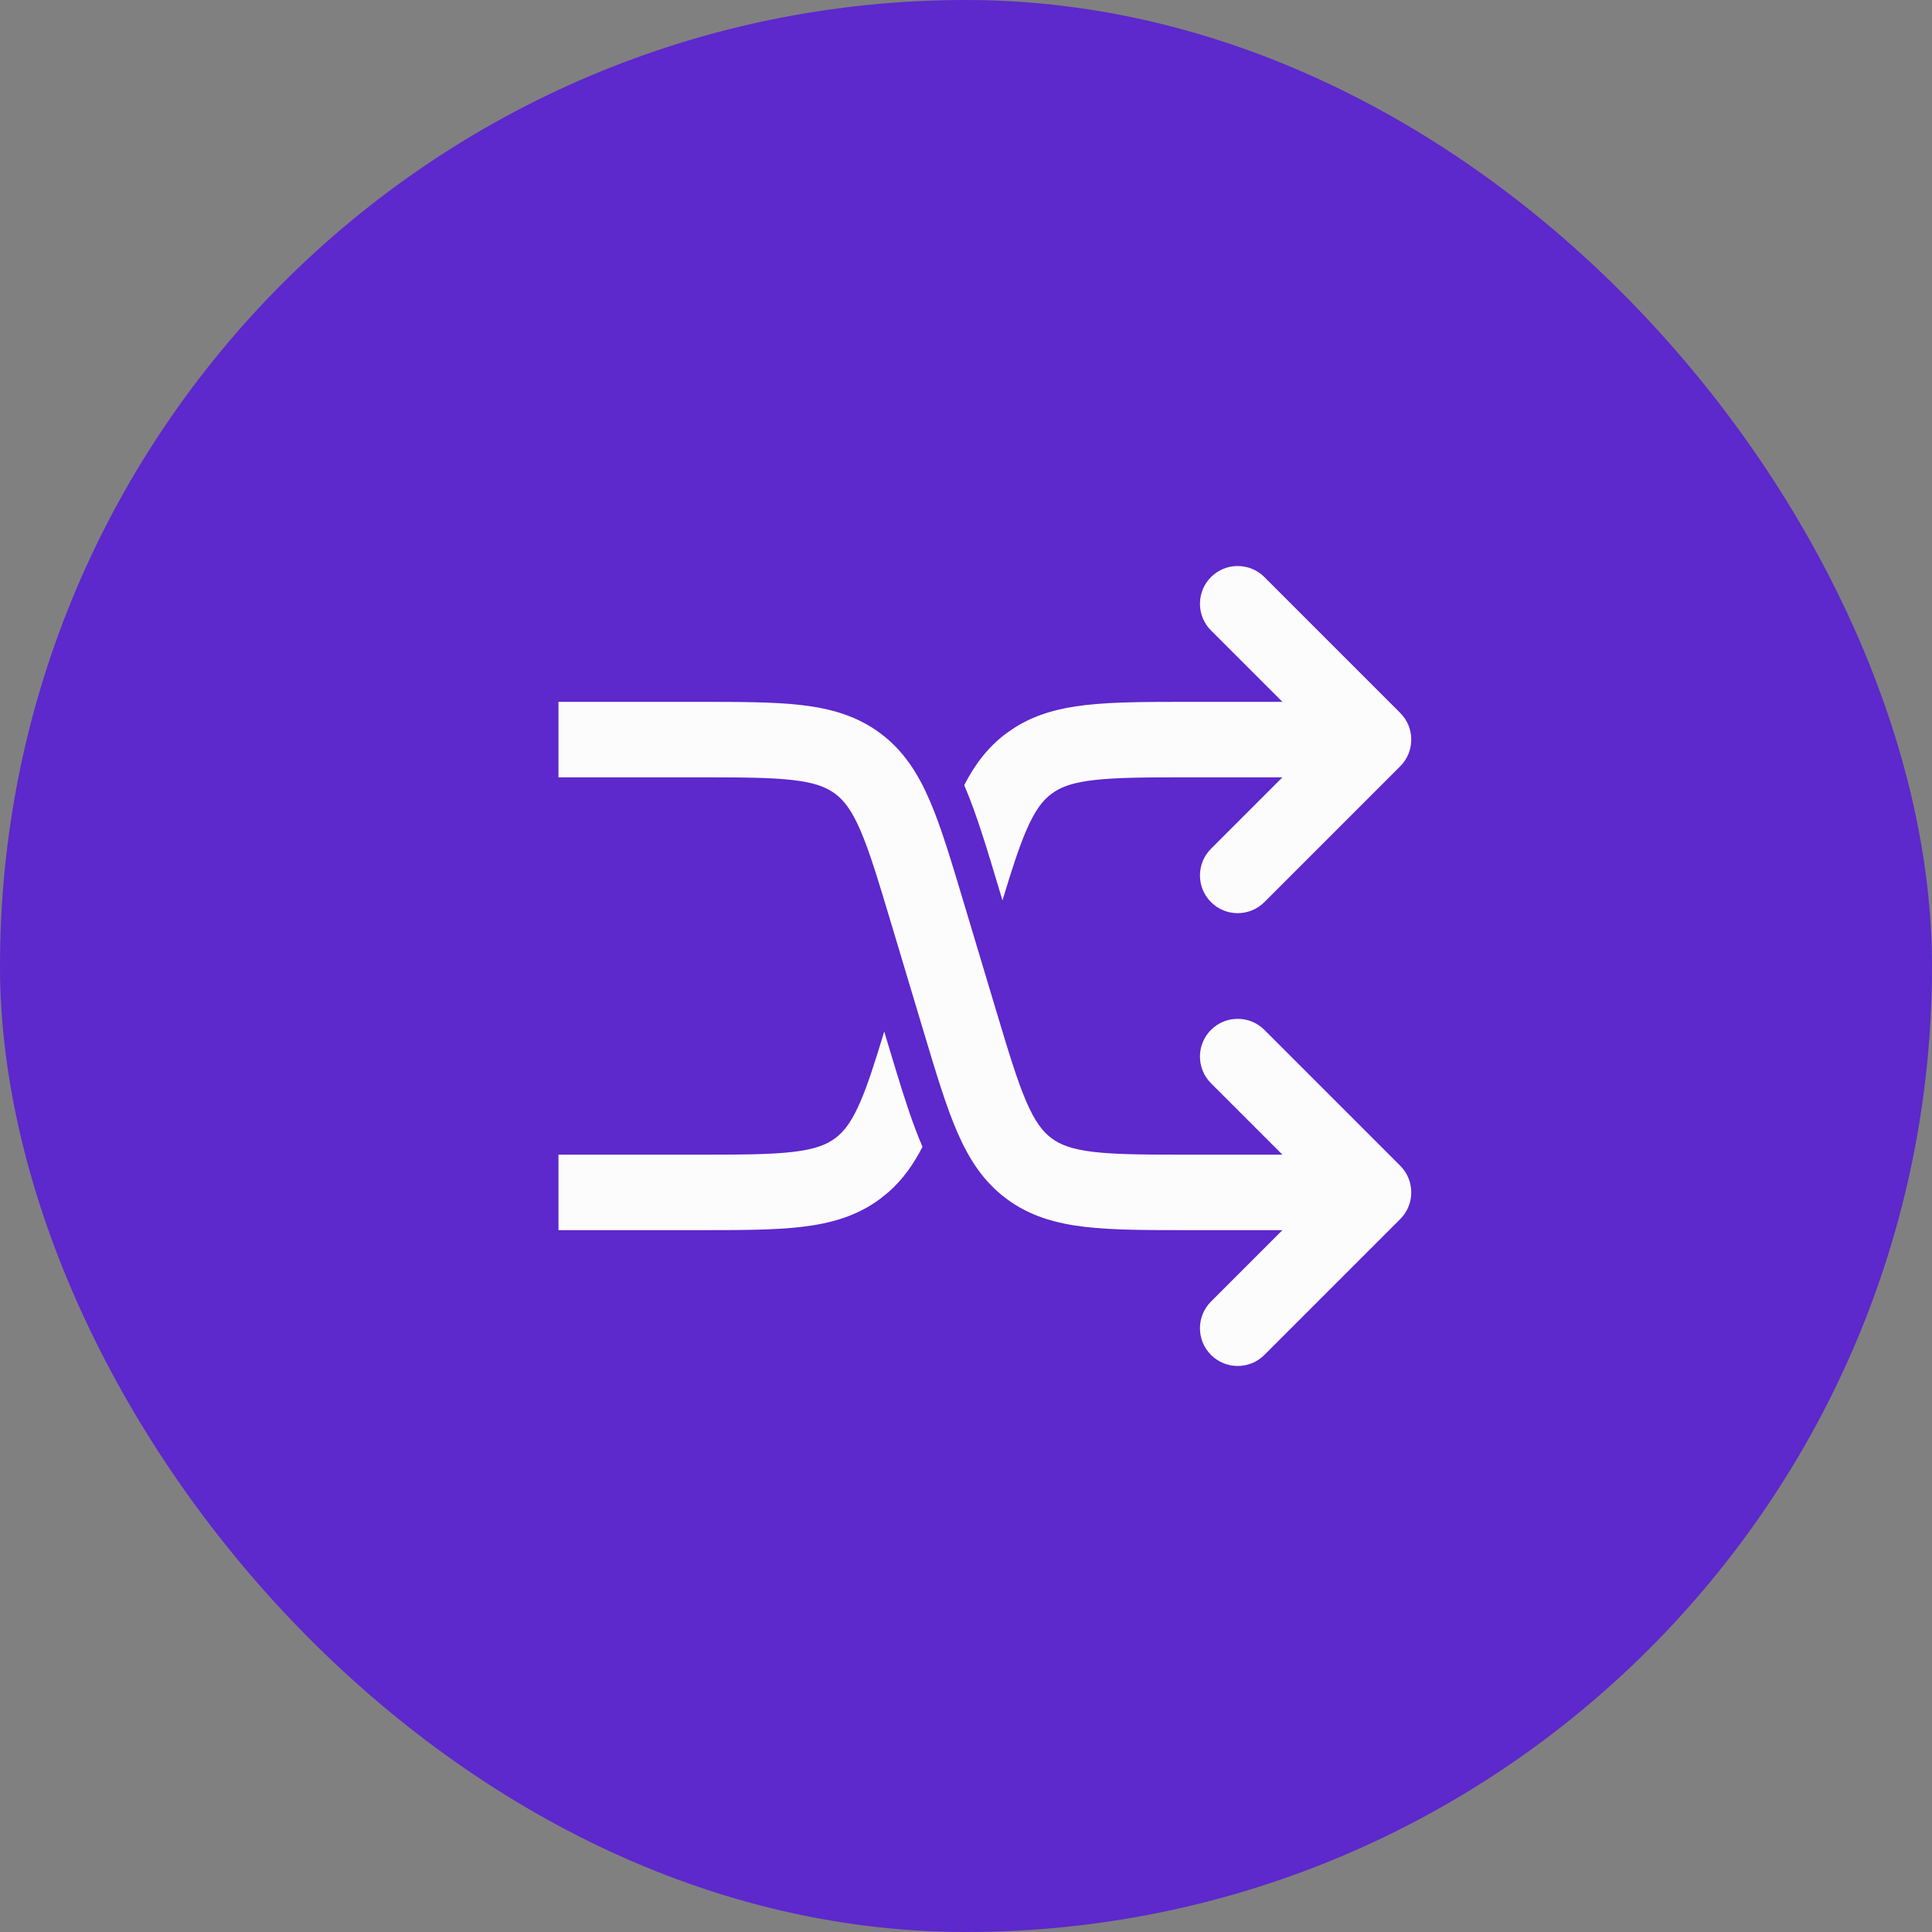
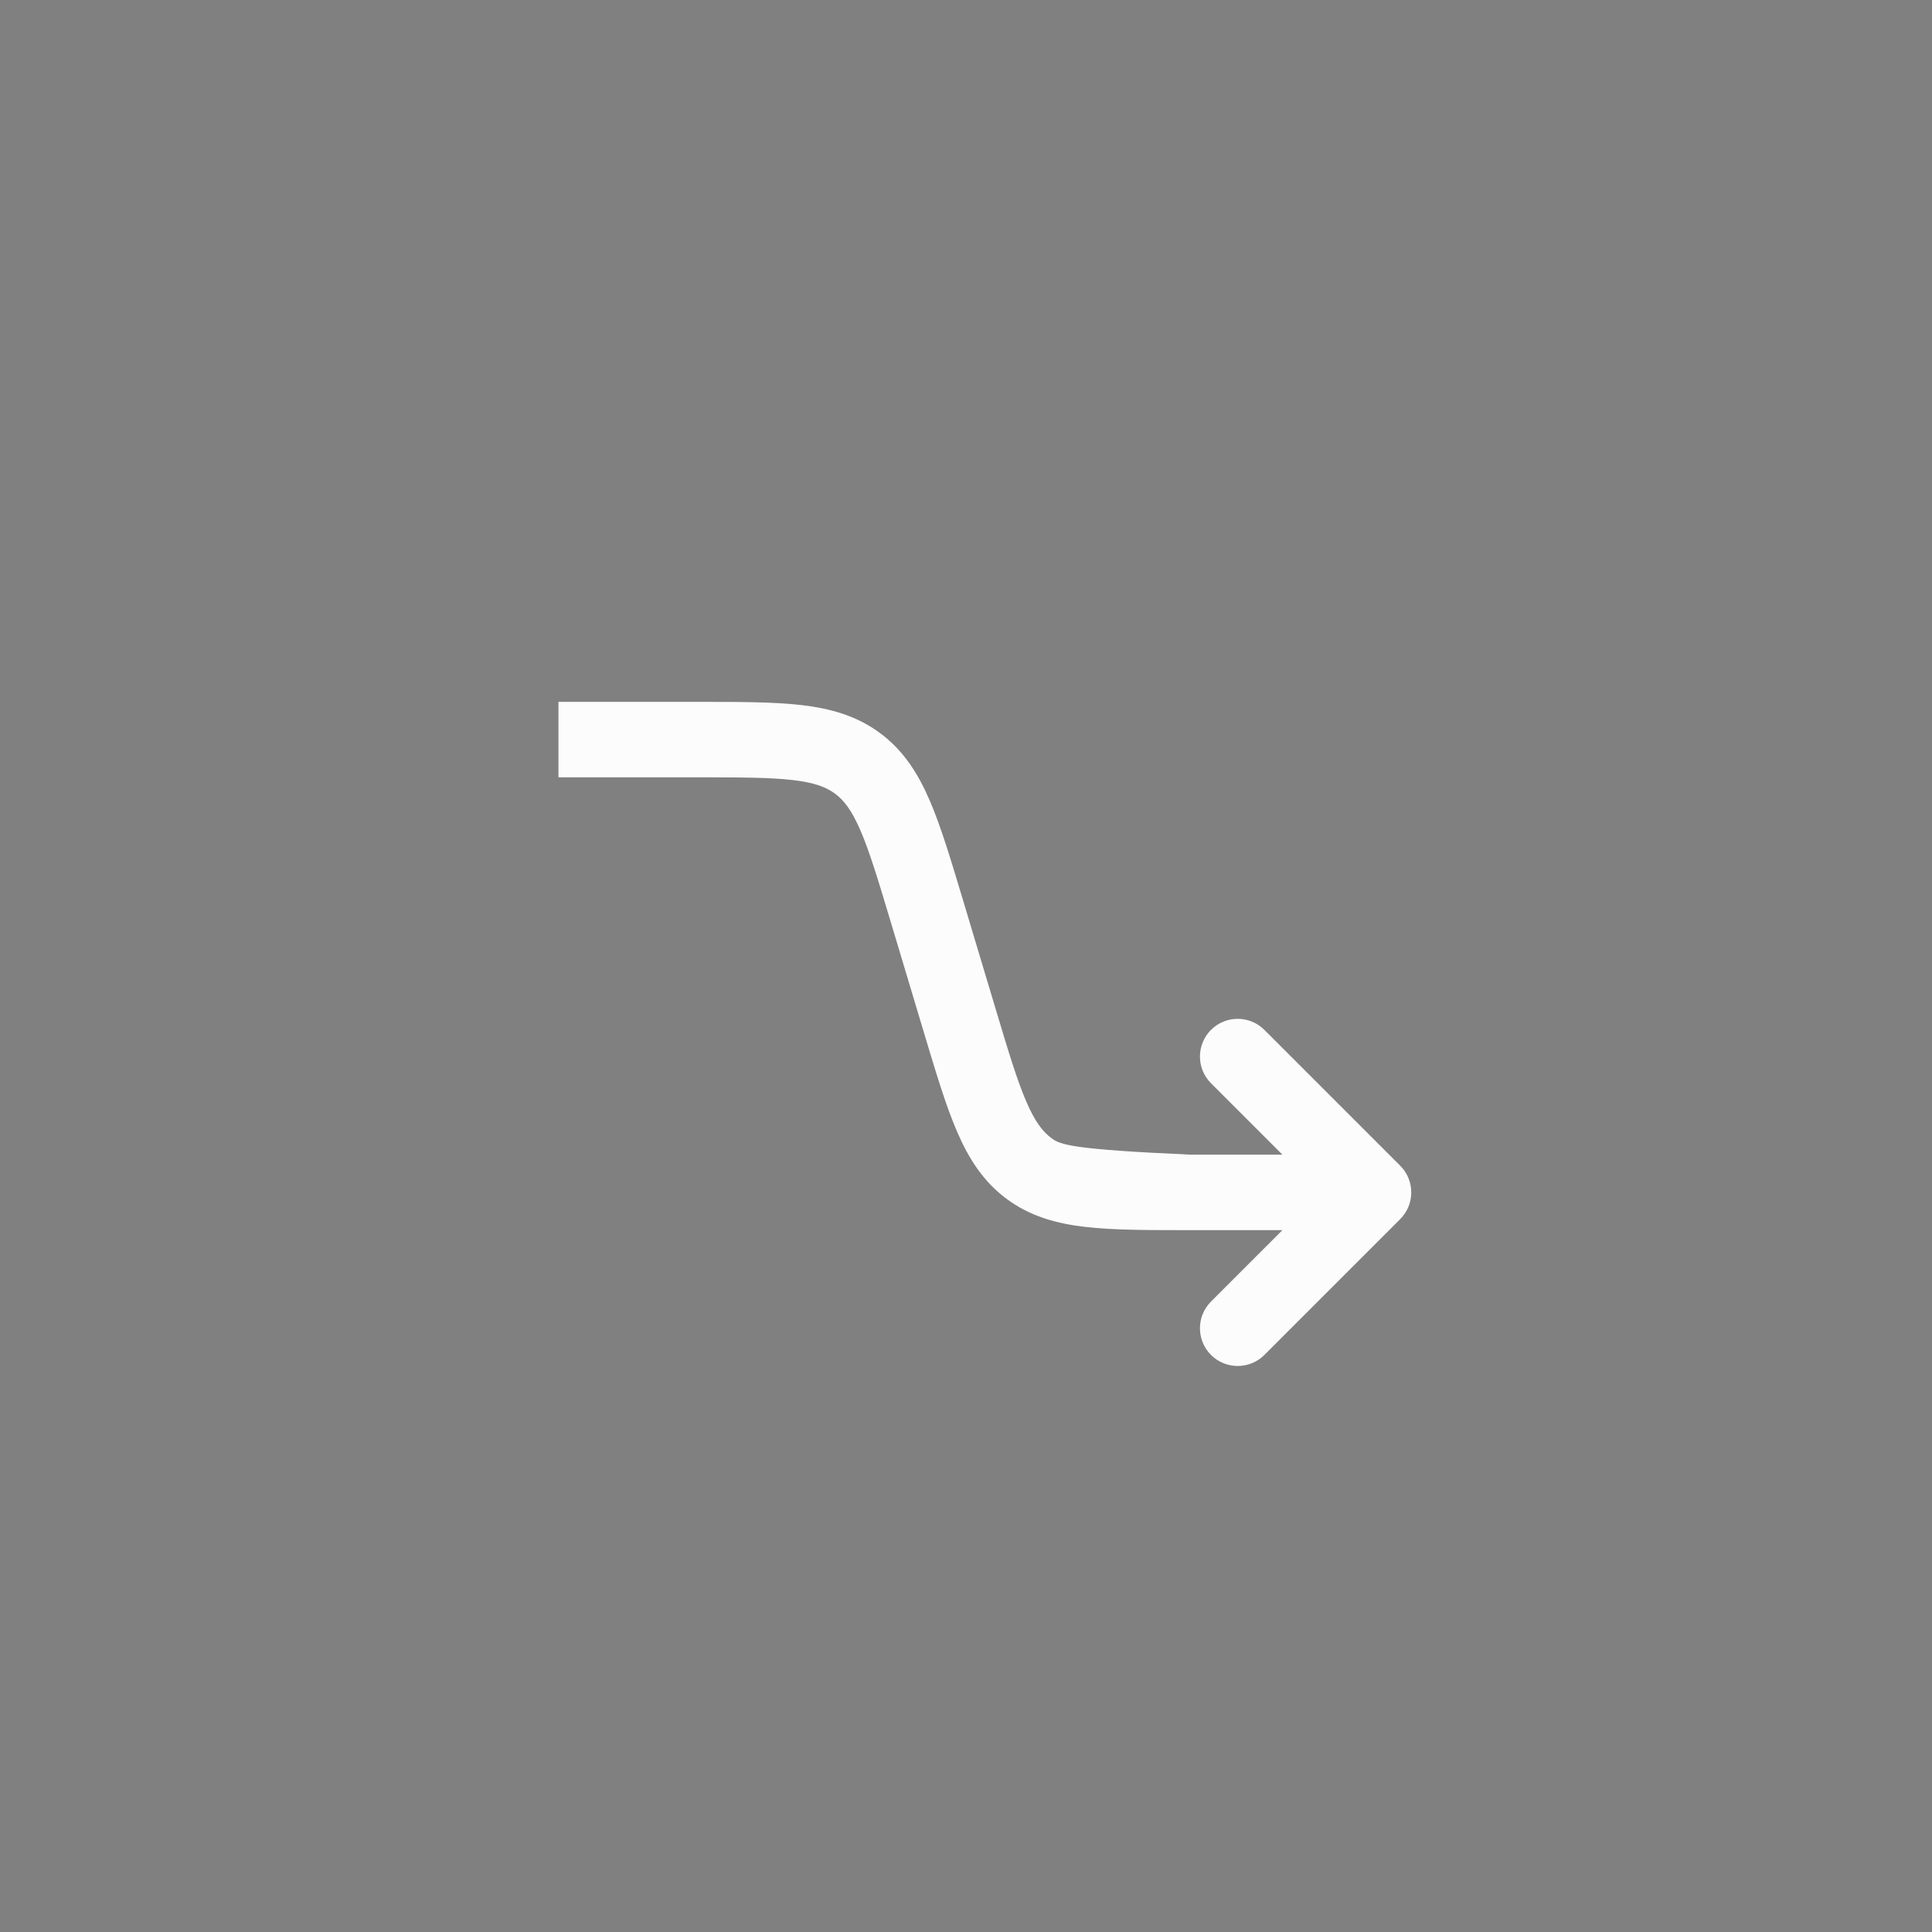
<svg xmlns="http://www.w3.org/2000/svg" width="64" height="64" viewBox="0 0 64 64" fill="none">
  <rect x="0" y="0" width="64" height="64" fill="#808080" stroke="none" />
-   <rect width="64" height="64" rx="32" fill="#5D28CC" />
-   <path d="M45.5 39.5L46.384 40.384C46.872 39.896 46.872 39.104 46.384 38.616L45.5 39.5ZM41.884 34.116C41.396 33.628 40.604 33.628 40.116 34.116C39.628 34.604 39.628 35.396 40.116 35.884L41.884 34.116ZM40.116 43.116C39.628 43.604 39.628 44.396 40.116 44.884C40.604 45.372 41.396 45.372 41.884 44.884L40.116 43.116ZM30.71 30.201L29.513 30.56L30.71 30.201ZM28.412 25.291L27.665 26.294L28.412 25.291ZM34.088 38.709L34.835 37.706L34.088 38.709ZM45.5 39.5L46.384 38.616L41.884 34.116L41 35L40.116 35.884L44.616 40.384L45.5 39.5ZM45.5 39.5L44.616 38.616L40.116 43.116L41 44L41.884 44.884L46.384 40.384L45.5 39.5ZM39.452 39.5V40.75H45.5V39.5V38.25H39.452V39.5ZM18.5 24.5V25.75H23.048V24.5V23.25H18.5V24.5ZM30.71 30.201L29.513 30.56L30.592 34.158L31.79 33.799L32.987 33.44L31.908 29.842L30.71 30.201ZM23.048 24.5V25.75C24.511 25.75 25.501 25.752 26.262 25.84C26.99 25.925 27.375 26.077 27.665 26.294L28.412 25.291L29.158 24.288C28.386 23.714 27.522 23.47 26.551 23.357C25.612 23.248 24.452 23.25 23.048 23.25V24.5ZM30.71 30.201L31.908 29.842C31.504 28.497 31.173 27.385 30.798 26.518C30.411 25.62 29.93 24.862 29.158 24.288L28.412 25.291L27.665 26.294C27.956 26.51 28.212 26.835 28.503 27.508C28.806 28.211 29.093 29.159 29.513 30.56L30.71 30.201ZM39.452 39.5V38.25C37.989 38.25 36.999 38.248 36.238 38.16C35.51 38.075 35.126 37.923 34.835 37.706L34.088 38.709L33.342 39.712C34.114 40.286 34.978 40.53 35.949 40.643C36.888 40.752 38.048 40.75 39.452 40.75V39.5ZM31.79 33.799L30.592 34.158C30.996 35.503 31.327 36.615 31.702 37.482C32.089 38.38 32.57 39.138 33.342 39.712L34.088 38.709L34.835 37.706C34.544 37.49 34.288 37.165 33.997 36.492C33.694 35.789 33.407 34.841 32.987 33.44L31.79 33.799Z" fill="#FDFCFD" />
-   <path d="M29.395 34.517L29.686 35.48C29.971 36.415 30.246 37.265 30.554 37.977C30.555 37.981 30.557 37.985 30.559 37.989C30.265 38.562 29.912 39.067 29.434 39.488L29.158 39.712C28.386 40.286 27.522 40.53 26.551 40.642C25.612 40.752 24.452 40.75 23.048 40.75H18.5V38.25H23.048C24.511 38.25 25.501 38.248 26.262 38.159C26.99 38.074 27.374 37.922 27.665 37.706L27.773 37.619C28.021 37.403 28.249 37.081 28.503 36.492C28.75 35.919 28.985 35.183 29.291 34.172L29.395 34.517ZM40.116 19.116C40.574 18.659 41.298 18.63 41.789 19.03L41.884 19.116L46.384 23.616C46.872 24.104 46.872 24.896 46.384 25.384L41.884 29.884C41.396 30.372 40.604 30.372 40.116 29.884C39.628 29.396 39.628 28.604 40.116 28.116L42.482 25.75H39.452C37.989 25.75 36.999 25.752 36.238 25.841C35.601 25.915 35.227 26.04 34.948 26.216L34.835 26.294C34.544 26.51 34.288 26.835 33.997 27.508C33.75 28.081 33.514 28.816 33.208 29.827L33.105 29.482C32.709 28.166 32.356 26.972 31.946 26.022C31.945 26.018 31.942 26.015 31.94 26.011C32.288 25.333 32.72 24.751 33.342 24.288L33.636 24.088C34.332 23.655 35.099 23.456 35.949 23.357C36.888 23.248 38.048 23.25 39.452 23.25H42.482L40.116 20.884L40.03 20.789C39.63 20.298 39.659 19.574 40.116 19.116Z" fill="#FDFCFD" />
+   <path d="M45.5 39.5L46.384 40.384C46.872 39.896 46.872 39.104 46.384 38.616L45.5 39.5ZM41.884 34.116C41.396 33.628 40.604 33.628 40.116 34.116C39.628 34.604 39.628 35.396 40.116 35.884L41.884 34.116ZM40.116 43.116C39.628 43.604 39.628 44.396 40.116 44.884C40.604 45.372 41.396 45.372 41.884 44.884L40.116 43.116ZM30.71 30.201L29.513 30.56L30.71 30.201ZM28.412 25.291L27.665 26.294L28.412 25.291ZM34.088 38.709L34.835 37.706L34.088 38.709ZM45.5 39.5L46.384 38.616L41.884 34.116L41 35L40.116 35.884L44.616 40.384L45.5 39.5ZM45.5 39.5L44.616 38.616L40.116 43.116L41 44L41.884 44.884L46.384 40.384L45.5 39.5ZM39.452 39.5V40.75H45.5V39.5V38.25H39.452V39.5ZM18.5 24.5V25.75H23.048V24.5V23.25H18.5V24.5ZM30.71 30.201L29.513 30.56L30.592 34.158L31.79 33.799L32.987 33.44L31.908 29.842L30.71 30.201ZM23.048 24.5V25.75C24.511 25.75 25.501 25.752 26.262 25.84C26.99 25.925 27.375 26.077 27.665 26.294L28.412 25.291L29.158 24.288C28.386 23.714 27.522 23.47 26.551 23.357C25.612 23.248 24.452 23.25 23.048 23.25V24.5ZM30.71 30.201L31.908 29.842C31.504 28.497 31.173 27.385 30.798 26.518C30.411 25.62 29.93 24.862 29.158 24.288L28.412 25.291L27.665 26.294C27.956 26.51 28.212 26.835 28.503 27.508C28.806 28.211 29.093 29.159 29.513 30.56L30.71 30.201ZM39.452 39.5V38.25C35.51 38.075 35.126 37.923 34.835 37.706L34.088 38.709L33.342 39.712C34.114 40.286 34.978 40.53 35.949 40.643C36.888 40.752 38.048 40.75 39.452 40.75V39.5ZM31.79 33.799L30.592 34.158C30.996 35.503 31.327 36.615 31.702 37.482C32.089 38.38 32.57 39.138 33.342 39.712L34.088 38.709L34.835 37.706C34.544 37.49 34.288 37.165 33.997 36.492C33.694 35.789 33.407 34.841 32.987 33.44L31.79 33.799Z" fill="#FDFCFD" />
</svg>